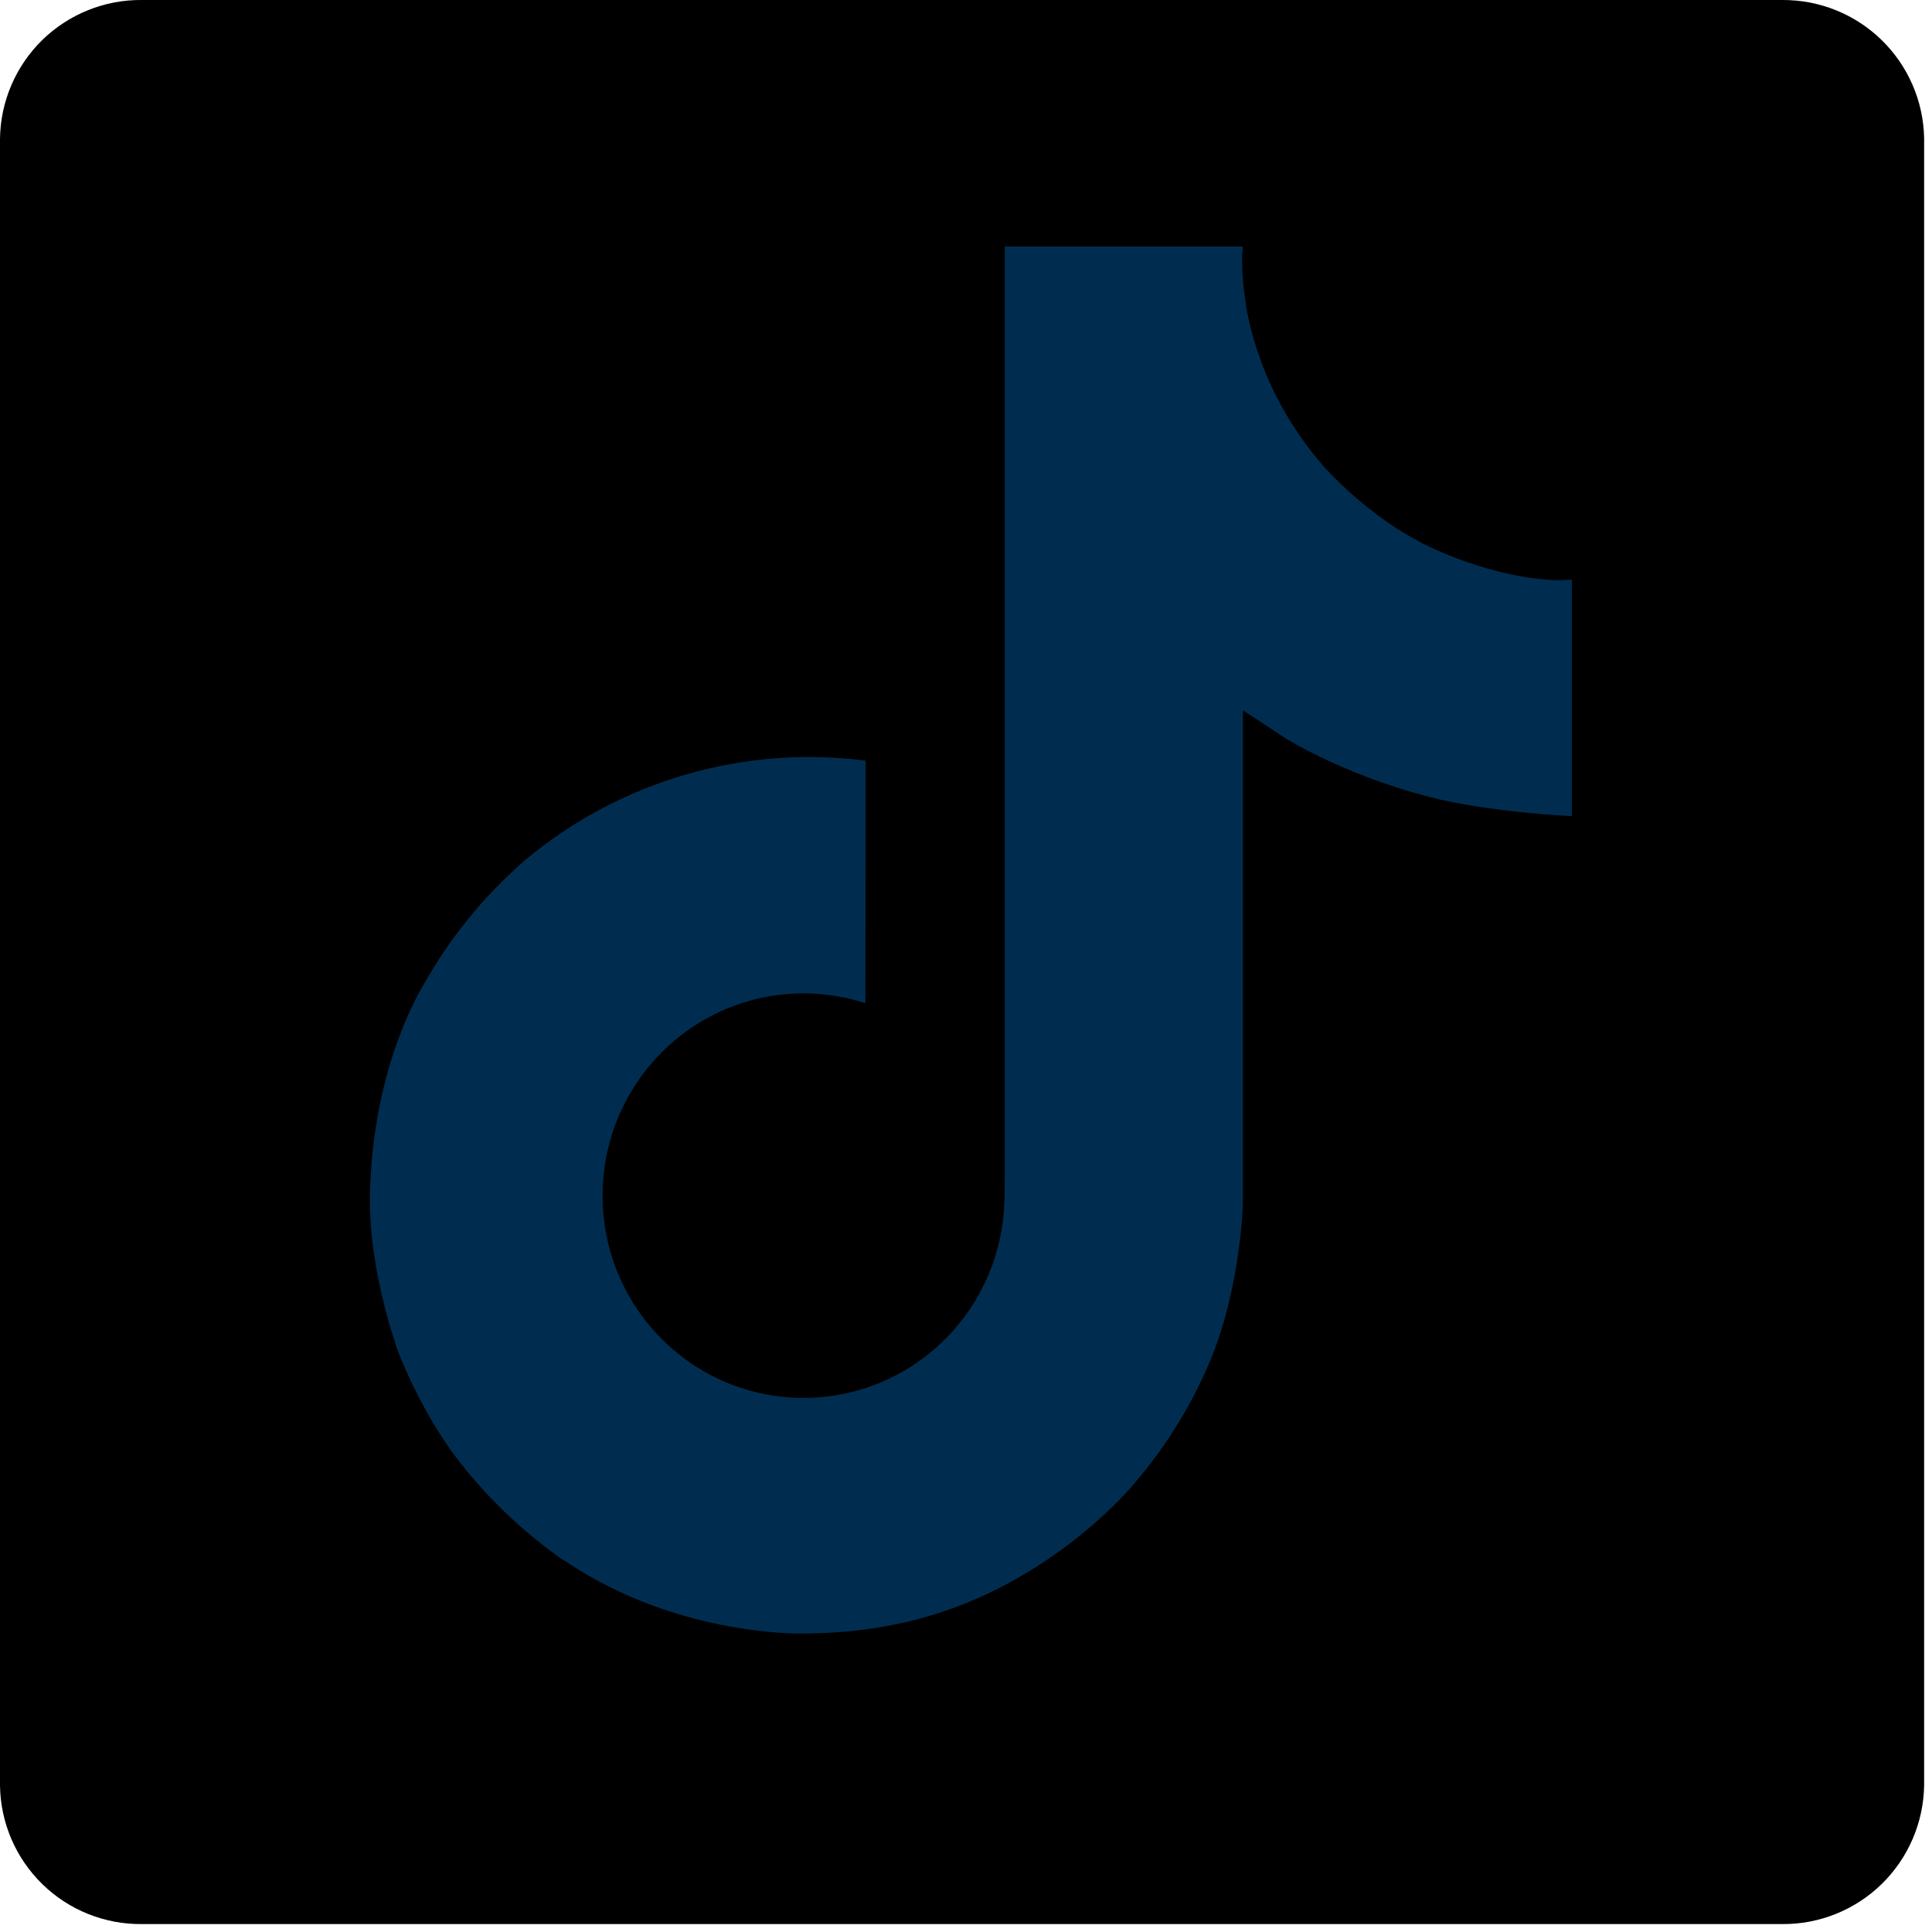
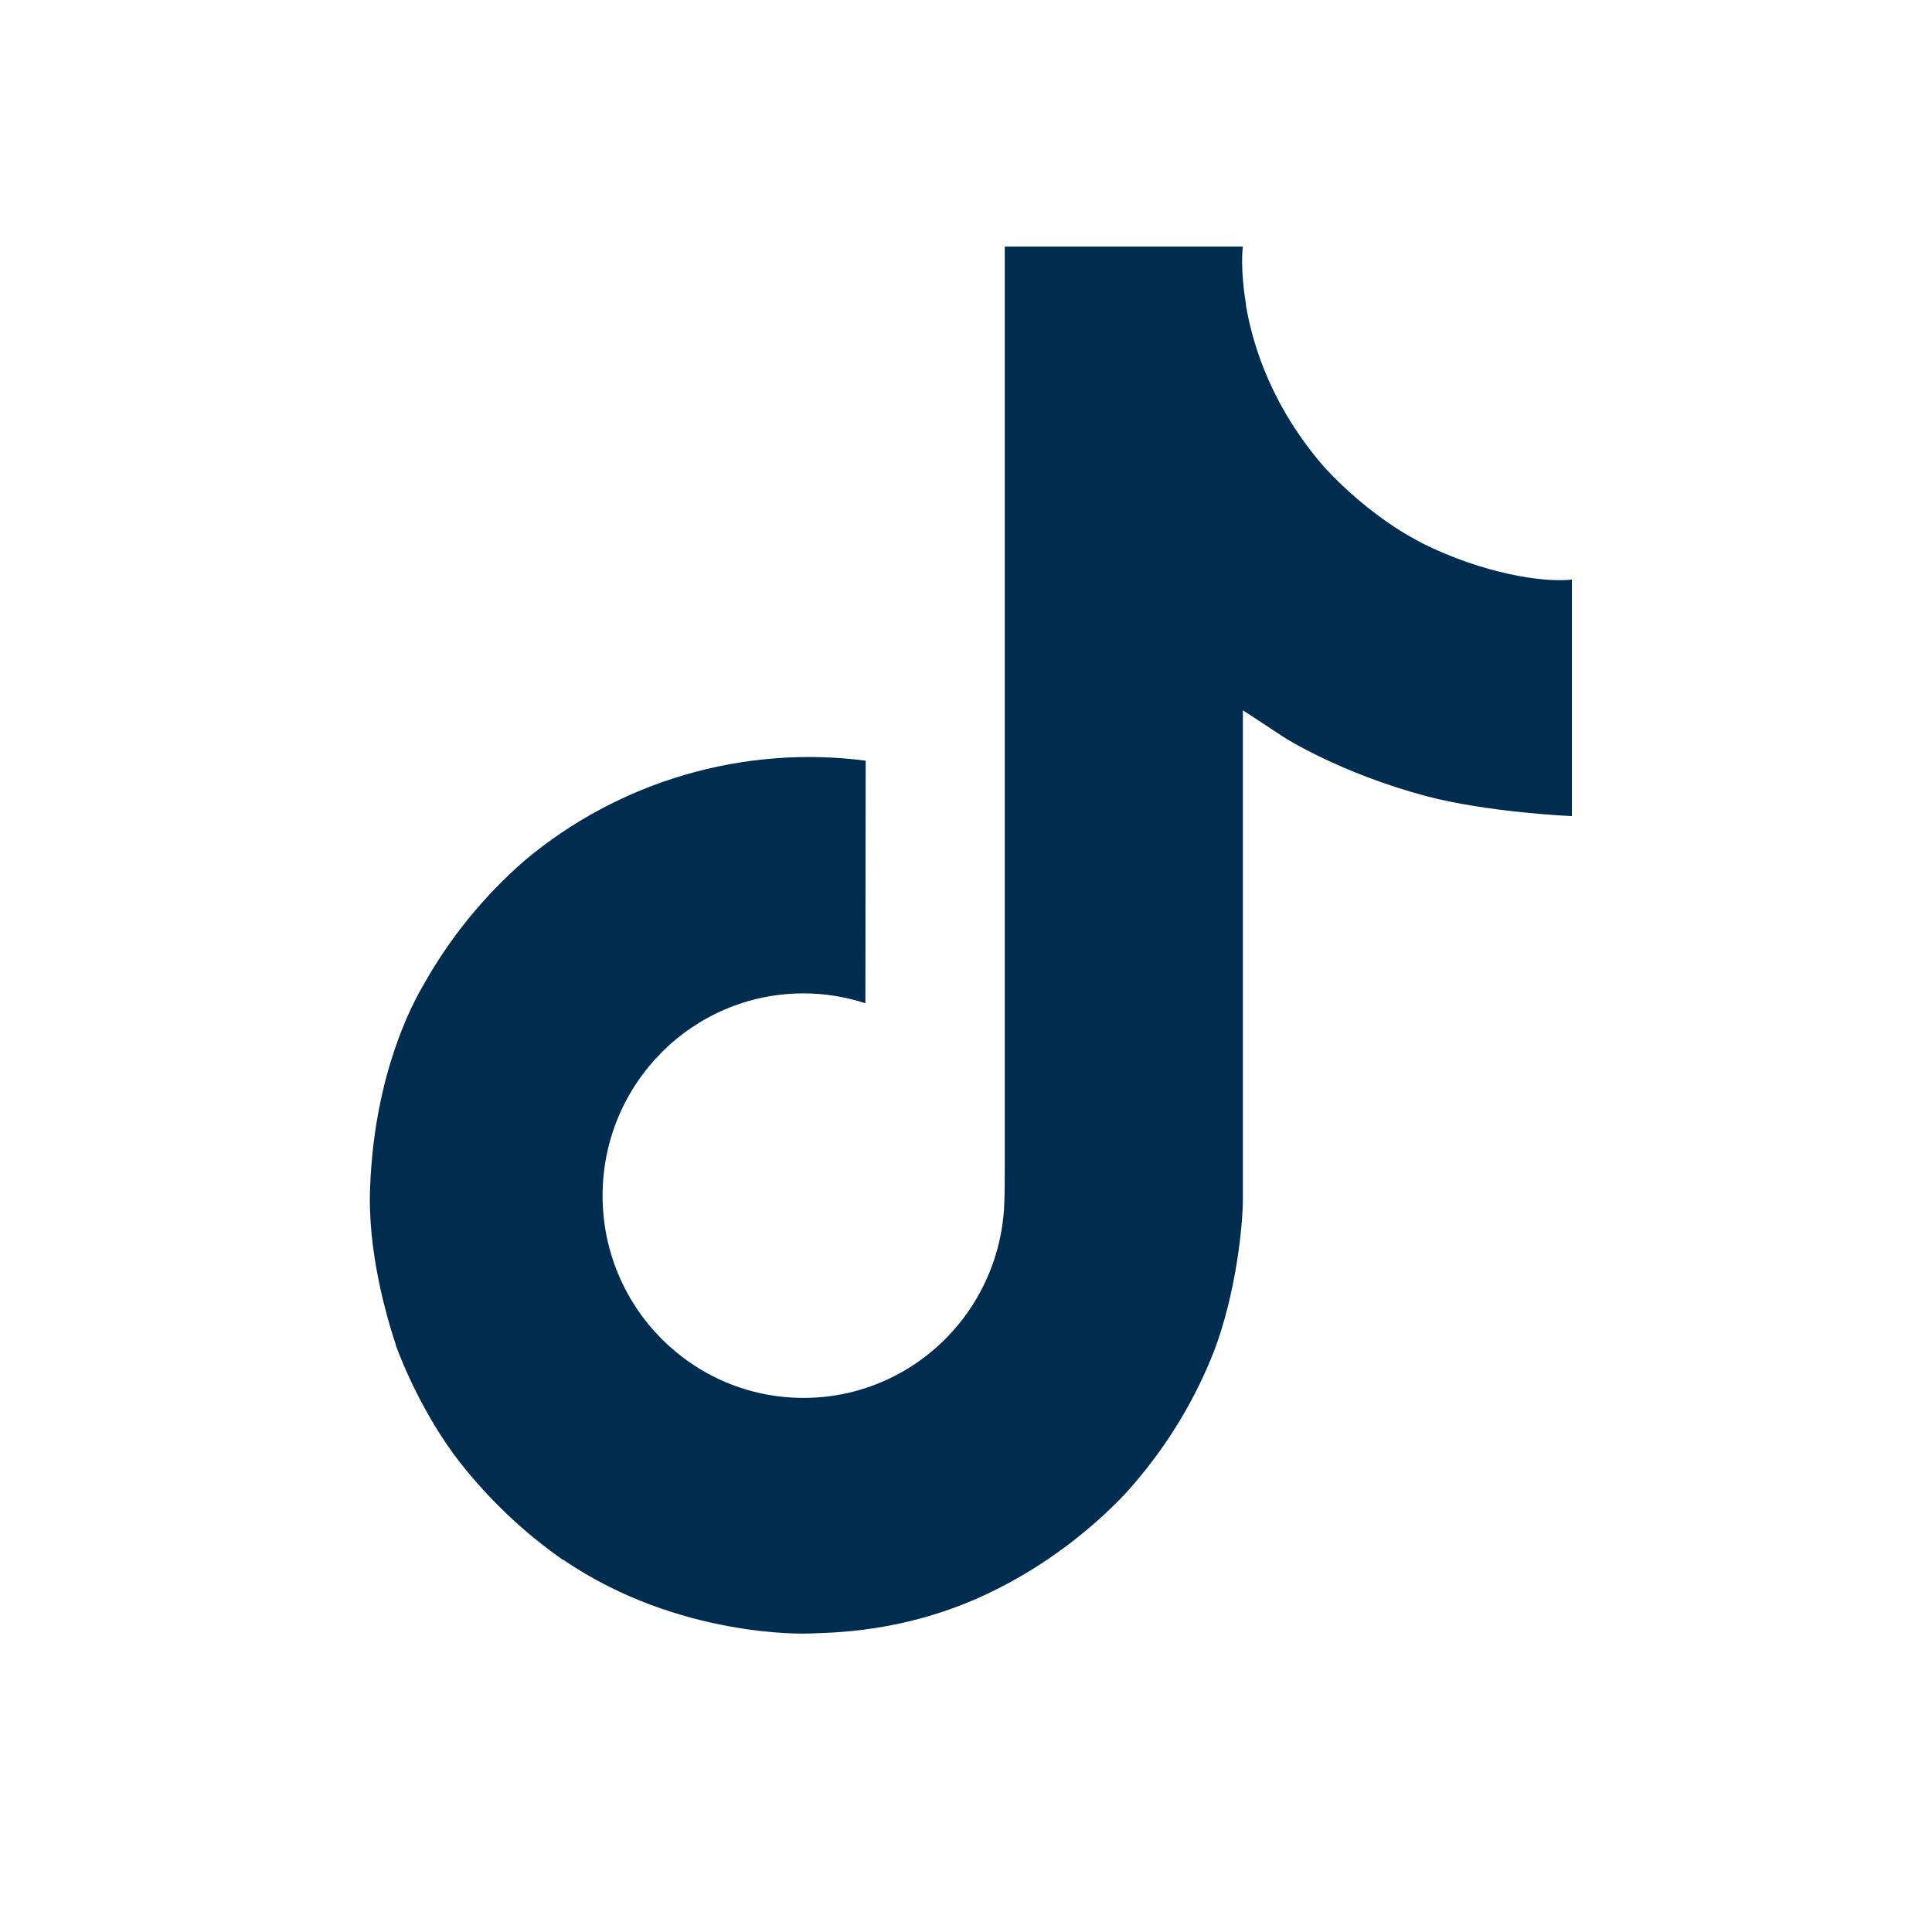
<svg xmlns="http://www.w3.org/2000/svg" width="29" height="29" viewBox="0 0 29 29" fill="none">
-   <path d="M26.751 0H2.131C1.572 -0.006 1.034 0.211 0.634 0.601C0.235 0.992 0.007 1.525 0 2.083V26.803C0.008 27.361 0.237 27.893 0.636 28.282C1.035 28.672 1.573 28.887 2.131 28.881H26.751C27.31 28.886 27.847 28.669 28.247 28.278C28.646 27.887 28.874 27.355 28.882 26.796V2.076C28.872 1.519 28.642 0.989 28.243 0.6C27.844 0.211 27.308 -0.004 26.751 0Z" fill="url(#paint0_linear_513_160)" />
  <path d="M21.348 8.153C21.208 8.081 21.071 8.001 20.938 7.915C20.553 7.66 20.2 7.36 19.886 7.021C19.101 6.122 18.808 5.211 18.7 4.574H18.704C18.614 4.043 18.651 3.701 18.658 3.701H15.082V17.527C15.082 17.712 15.082 17.896 15.074 18.077C15.074 18.099 15.072 18.12 15.071 18.145C15.071 18.154 15.071 18.165 15.068 18.175V18.184C15.03 18.68 14.871 19.159 14.605 19.579C14.339 19.999 13.974 20.347 13.541 20.593C13.09 20.849 12.58 20.984 12.061 20.983C10.396 20.983 9.045 19.625 9.045 17.948C9.045 16.269 10.396 14.911 12.061 14.911C12.376 14.911 12.69 14.961 12.99 15.059L12.994 11.418C12.084 11.3 11.159 11.373 10.278 11.631C9.397 11.889 8.579 12.326 7.876 12.916C7.26 13.452 6.742 14.09 6.345 14.804C6.194 15.064 5.624 16.11 5.556 17.807C5.512 18.769 5.802 19.768 5.94 20.18V20.189C6.026 20.432 6.362 21.261 6.91 21.959C7.352 22.52 7.874 23.013 8.459 23.421V23.412L8.467 23.421C10.197 24.596 12.117 24.52 12.117 24.52C12.45 24.506 13.562 24.52 14.826 23.921C16.228 23.257 17.026 22.267 17.026 22.267C17.535 21.676 17.941 21.003 18.225 20.276C18.549 19.424 18.656 18.405 18.656 17.998V10.662C18.699 10.688 19.278 11.07 19.278 11.07C19.278 11.07 20.11 11.604 21.408 11.95C22.339 12.197 23.595 12.25 23.595 12.25V8.7C23.155 8.748 22.262 8.609 21.347 8.154" fill="#002D4F" />
  <defs>
    <linearGradient id="paint0_linear_513_160" x1="-3.97641e-07" y1="14" x2="29" y2="14" gradientUnits="userSpaceOnUse">
      <stop stopColor="#A2913E" />
      <stop offset="0.515" stopColor="#D7C590" />
      <stop offset="1" stopColor="#A2913E" />
    </linearGradient>
  </defs>
</svg>